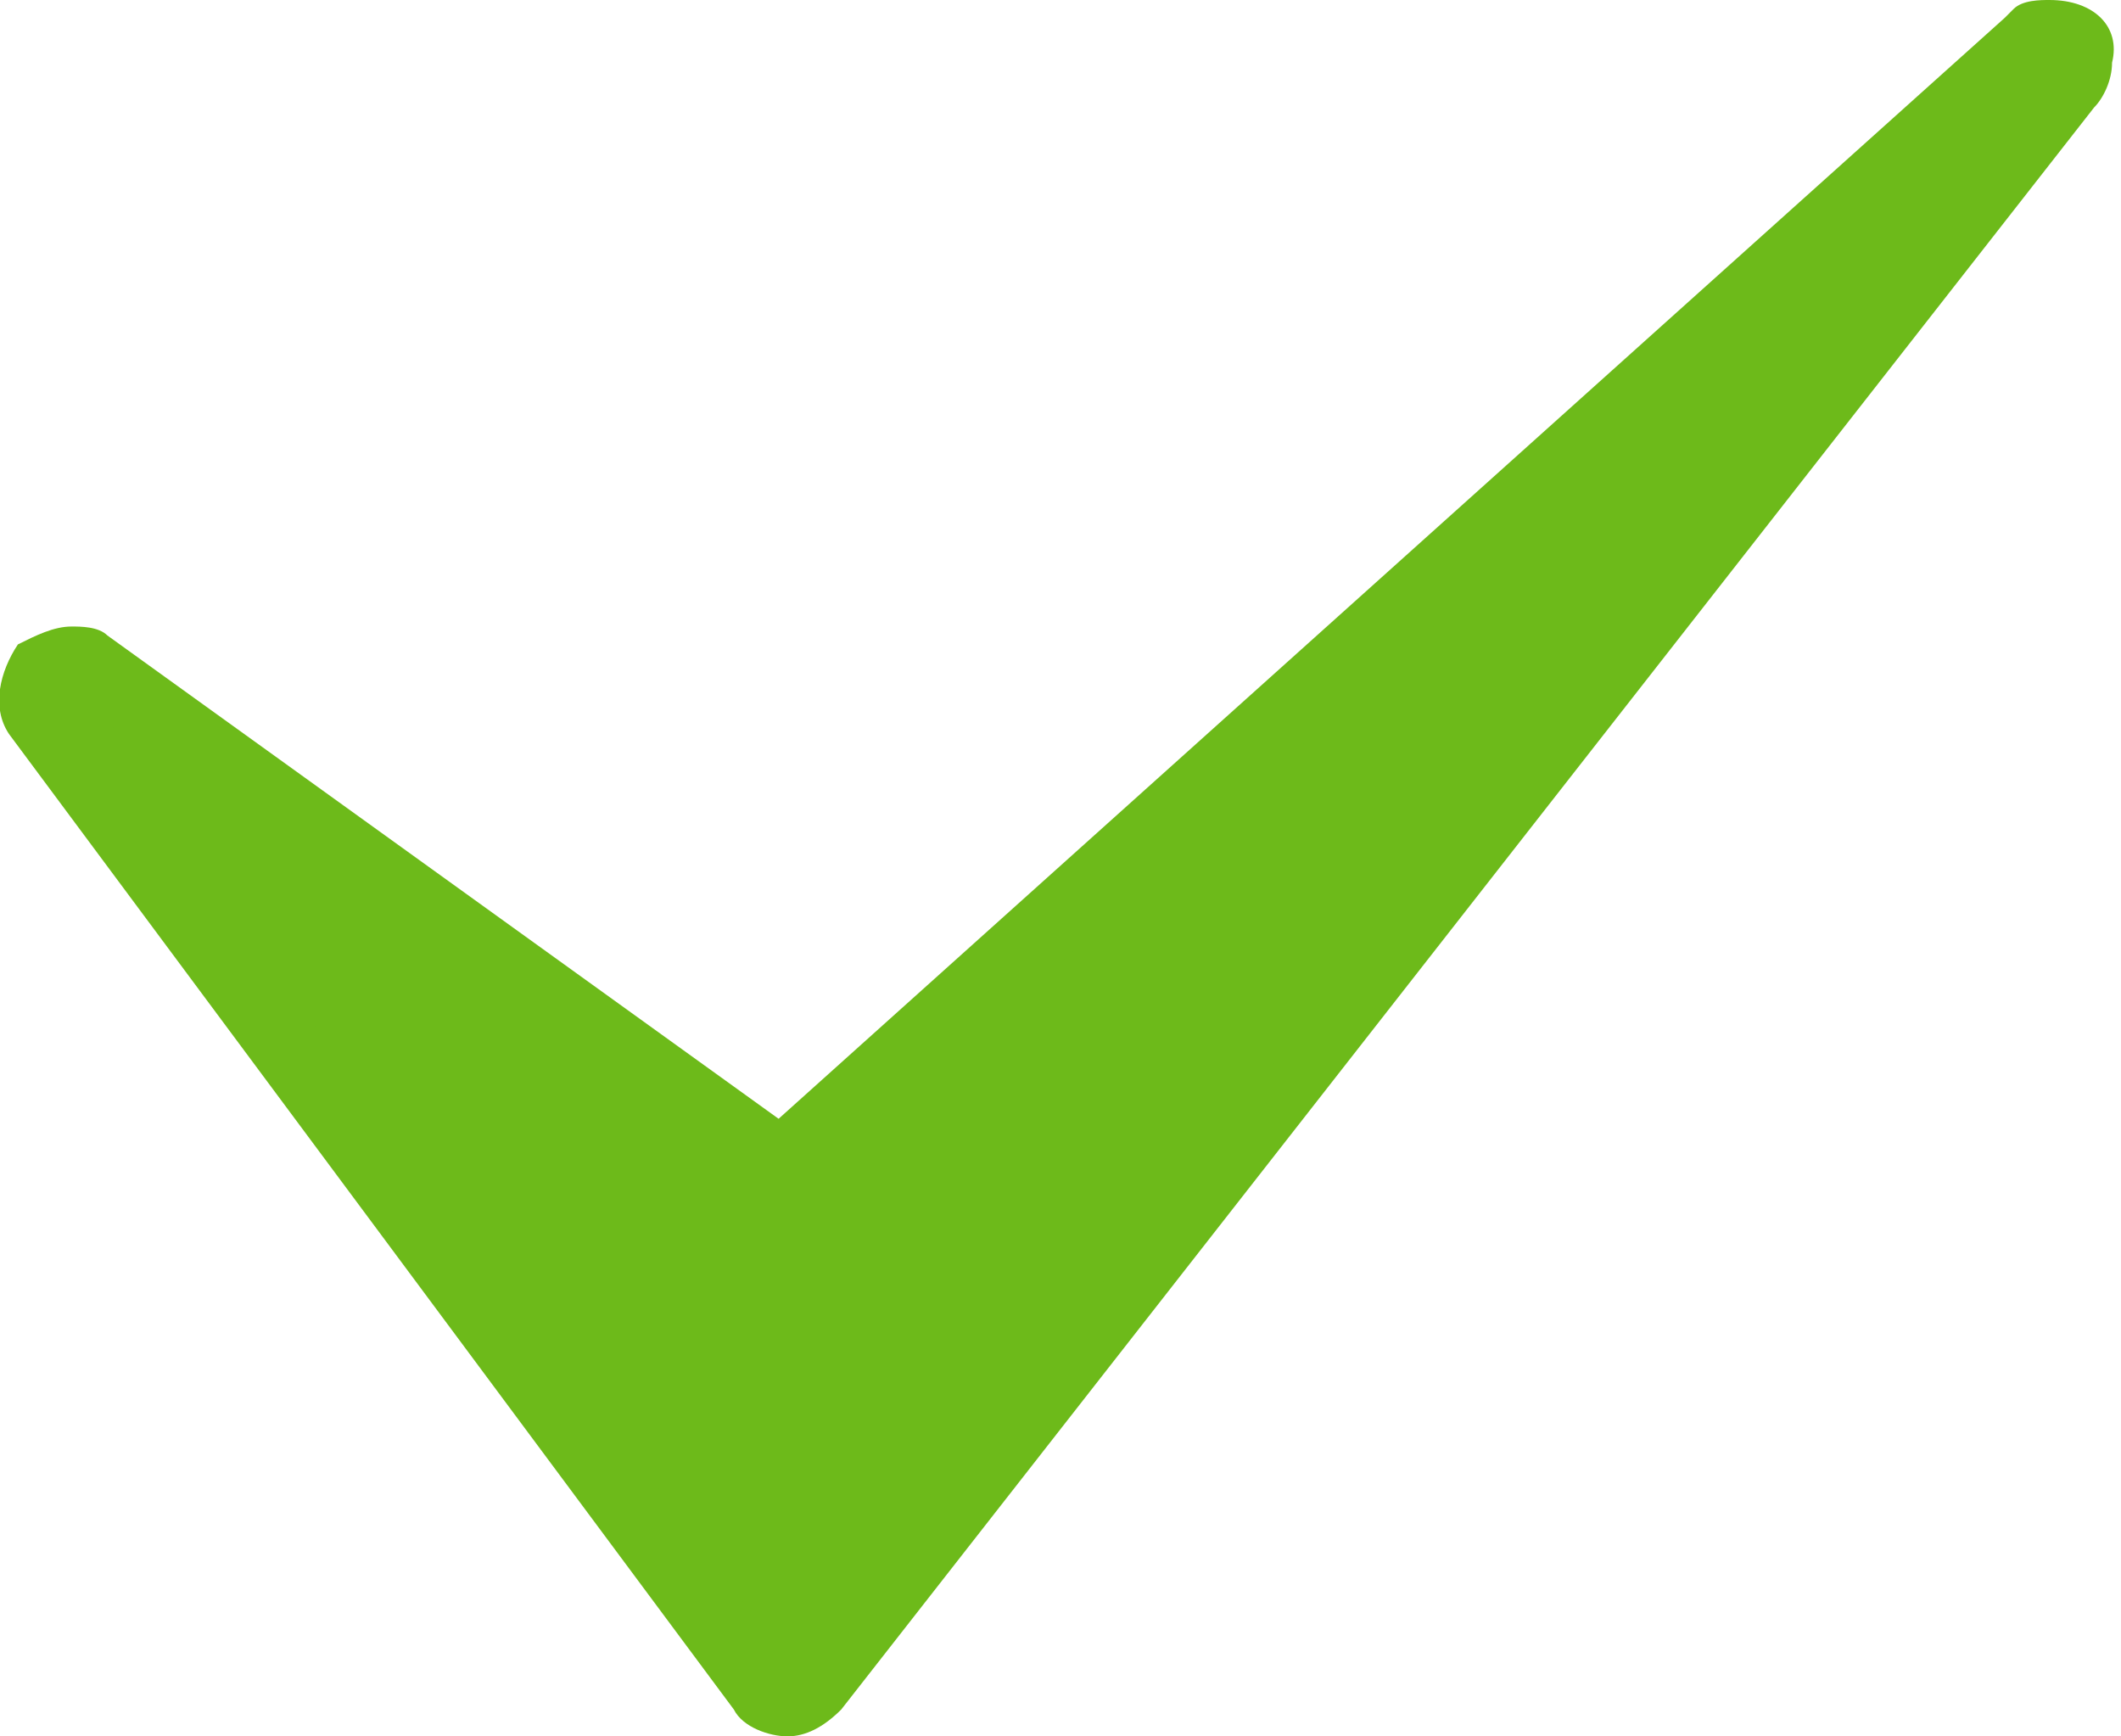
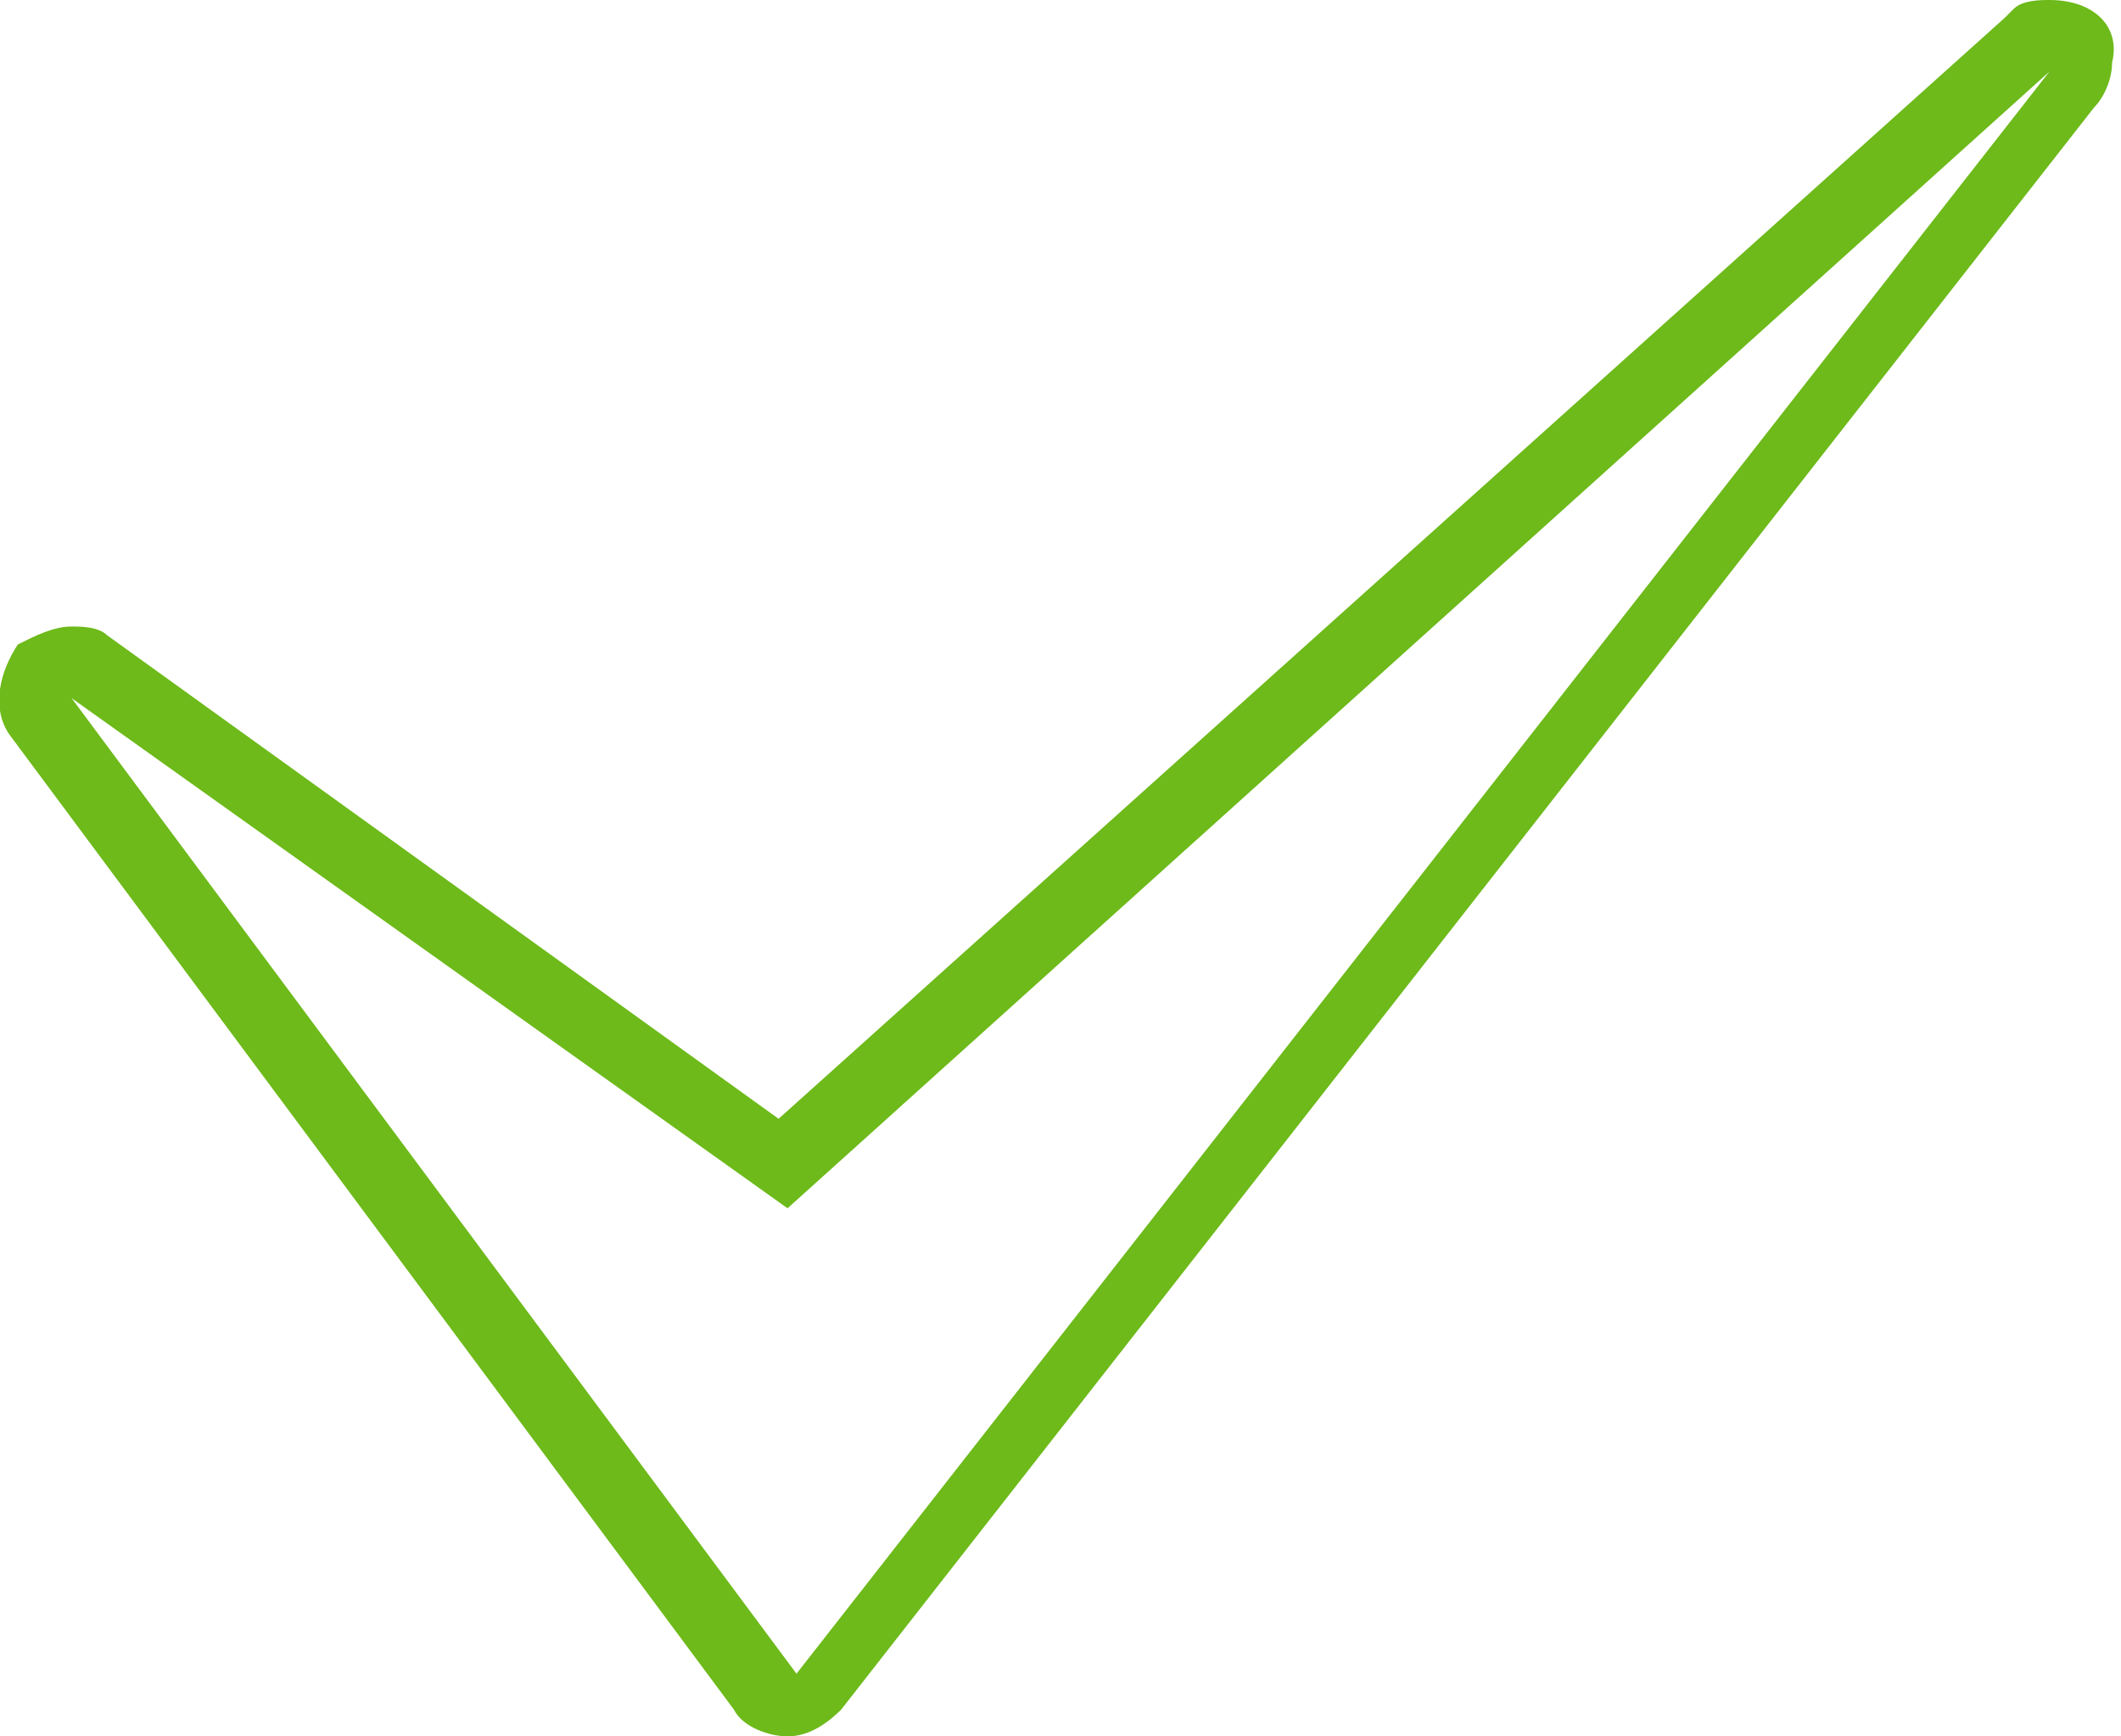
<svg xmlns="http://www.w3.org/2000/svg" version="1.1" id="Layer_1" x="0px" y="0px" viewBox="0 0 23.7 19.4" enable-background="new 0 0 23.7 19.4" xml:space="preserve">
  <g>
    <g>
-       <path fill="#6DBA1A" d="M8.9,19c-0.1,0-0.2-0.1-0.3-0.2L0.4,8c-0.1-0.1-0.1-0.4,0-0.5c0.1-0.1,0.2-0.1,0.3-0.1    c0.1,0,0.2,0,0.2,0.1L8.8,13L22.7,0.5c0.1-0.1,0.2-0.1,0.3-0.1c0.1,0,0.2,0,0.3,0.1c0.1,0.1,0.2,0.4,0,0.5L9.2,18.9    C9.1,19,9,19,8.9,19C8.9,19,8.9,19,8.9,19z" />
-       <path fill="#6DBA1A" d="M22.9,0.8L22.9,0.8 M22.9,0.8L8.9,18.7L0.8,7.8l8,5.7L22.9,0.8 M22.9,0C22.9,0,22.9,0,22.9,0    C22.9,0,22.9,0,22.9,0C22.9,0,22.9,0,22.9,0C22.9,0,22.9,0,22.9,0C22.9,0,22.9,0,22.9,0C22.9,0,22.9,0,22.9,0    C22.9,0,22.9,0,22.9,0C22.9,0,22.9,0,22.9,0C22.9,0,22.9,0,22.9,0c-0.1,0-0.3,0-0.4,0.1c0,0,0,0,0,0c0,0,0,0,0,0c0,0,0,0,0,0    c0,0,0,0,0,0c0,0,0,0,0,0c0,0,0,0,0,0c0,0,0,0,0,0c0,0,0,0,0,0c0,0,0,0,0,0c0,0,0,0,0,0c0,0,0,0,0,0h0c0,0,0,0,0,0c0,0,0,0,0,0    c0,0,0,0,0,0c0,0,0,0,0,0c0,0,0,0,0,0c0,0,0,0,0,0c0,0,0,0,0,0c0,0,0,0,0,0c0,0,0,0,0,0c0,0,0,0,0,0c0,0,0,0,0,0c0,0,0,0-0.1,0.1    L8.7,12.5L1.2,7.1C1.1,7,0.9,7,0.8,7C0.6,7,0.4,7.1,0.2,7.2C0,7.5-0.1,7.9,0.1,8.2l8.1,10.9c0.1,0.2,0.4,0.3,0.6,0.3c0,0,0,0,0,0    c0.2,0,0.4-0.1,0.6-0.3l14-17.9c0.1-0.1,0.2-0.3,0.2-0.5C23.7,0.3,23.4,0,22.9,0L22.9,0L22.9,0L22.9,0z M22.9,1.5L22.9,1.5    L22.9,1.5L22.9,1.5z" />
+       <path fill="#6DBA1A" d="M22.9,0.8L22.9,0.8 M22.9,0.8L8.9,18.7L0.8,7.8l8,5.7L22.9,0.8 M22.9,0C22.9,0,22.9,0,22.9,0    C22.9,0,22.9,0,22.9,0C22.9,0,22.9,0,22.9,0C22.9,0,22.9,0,22.9,0C22.9,0,22.9,0,22.9,0C22.9,0,22.9,0,22.9,0    C22.9,0,22.9,0,22.9,0C22.9,0,22.9,0,22.9,0C22.9,0,22.9,0,22.9,0c-0.1,0-0.3,0-0.4,0.1c0,0,0,0,0,0c0,0,0,0,0,0c0,0,0,0,0,0    c0,0,0,0,0,0c0,0,0,0,0,0c0,0,0,0,0,0c0,0,0,0,0,0c0,0,0,0,0,0c0,0,0,0,0,0c0,0,0,0,0,0c0,0,0,0,0,0h0c0,0,0,0,0,0c0,0,0,0,0,0    c0,0,0,0,0,0c0,0,0,0,0,0c0,0,0,0,0,0c0,0,0,0,0,0c0,0,0,0,0,0c0,0,0,0,0,0c0,0,0,0,0,0c0,0,0,0,0,0c0,0,0,0,0,0c0,0,0,0-0.1,0.1    L8.7,12.5L1.2,7.1C1.1,7,0.9,7,0.8,7C0.6,7,0.4,7.1,0.2,7.2C0,7.5-0.1,7.9,0.1,8.2l8.1,10.9c0.1,0.2,0.4,0.3,0.6,0.3c0,0,0,0,0,0    c0.2,0,0.4-0.1,0.6-0.3l14-17.9c0.1-0.1,0.2-0.3,0.2-0.5C23.7,0.3,23.4,0,22.9,0L22.9,0L22.9,0z M22.9,1.5L22.9,1.5    L22.9,1.5L22.9,1.5z" />
    </g>
  </g>
</svg>